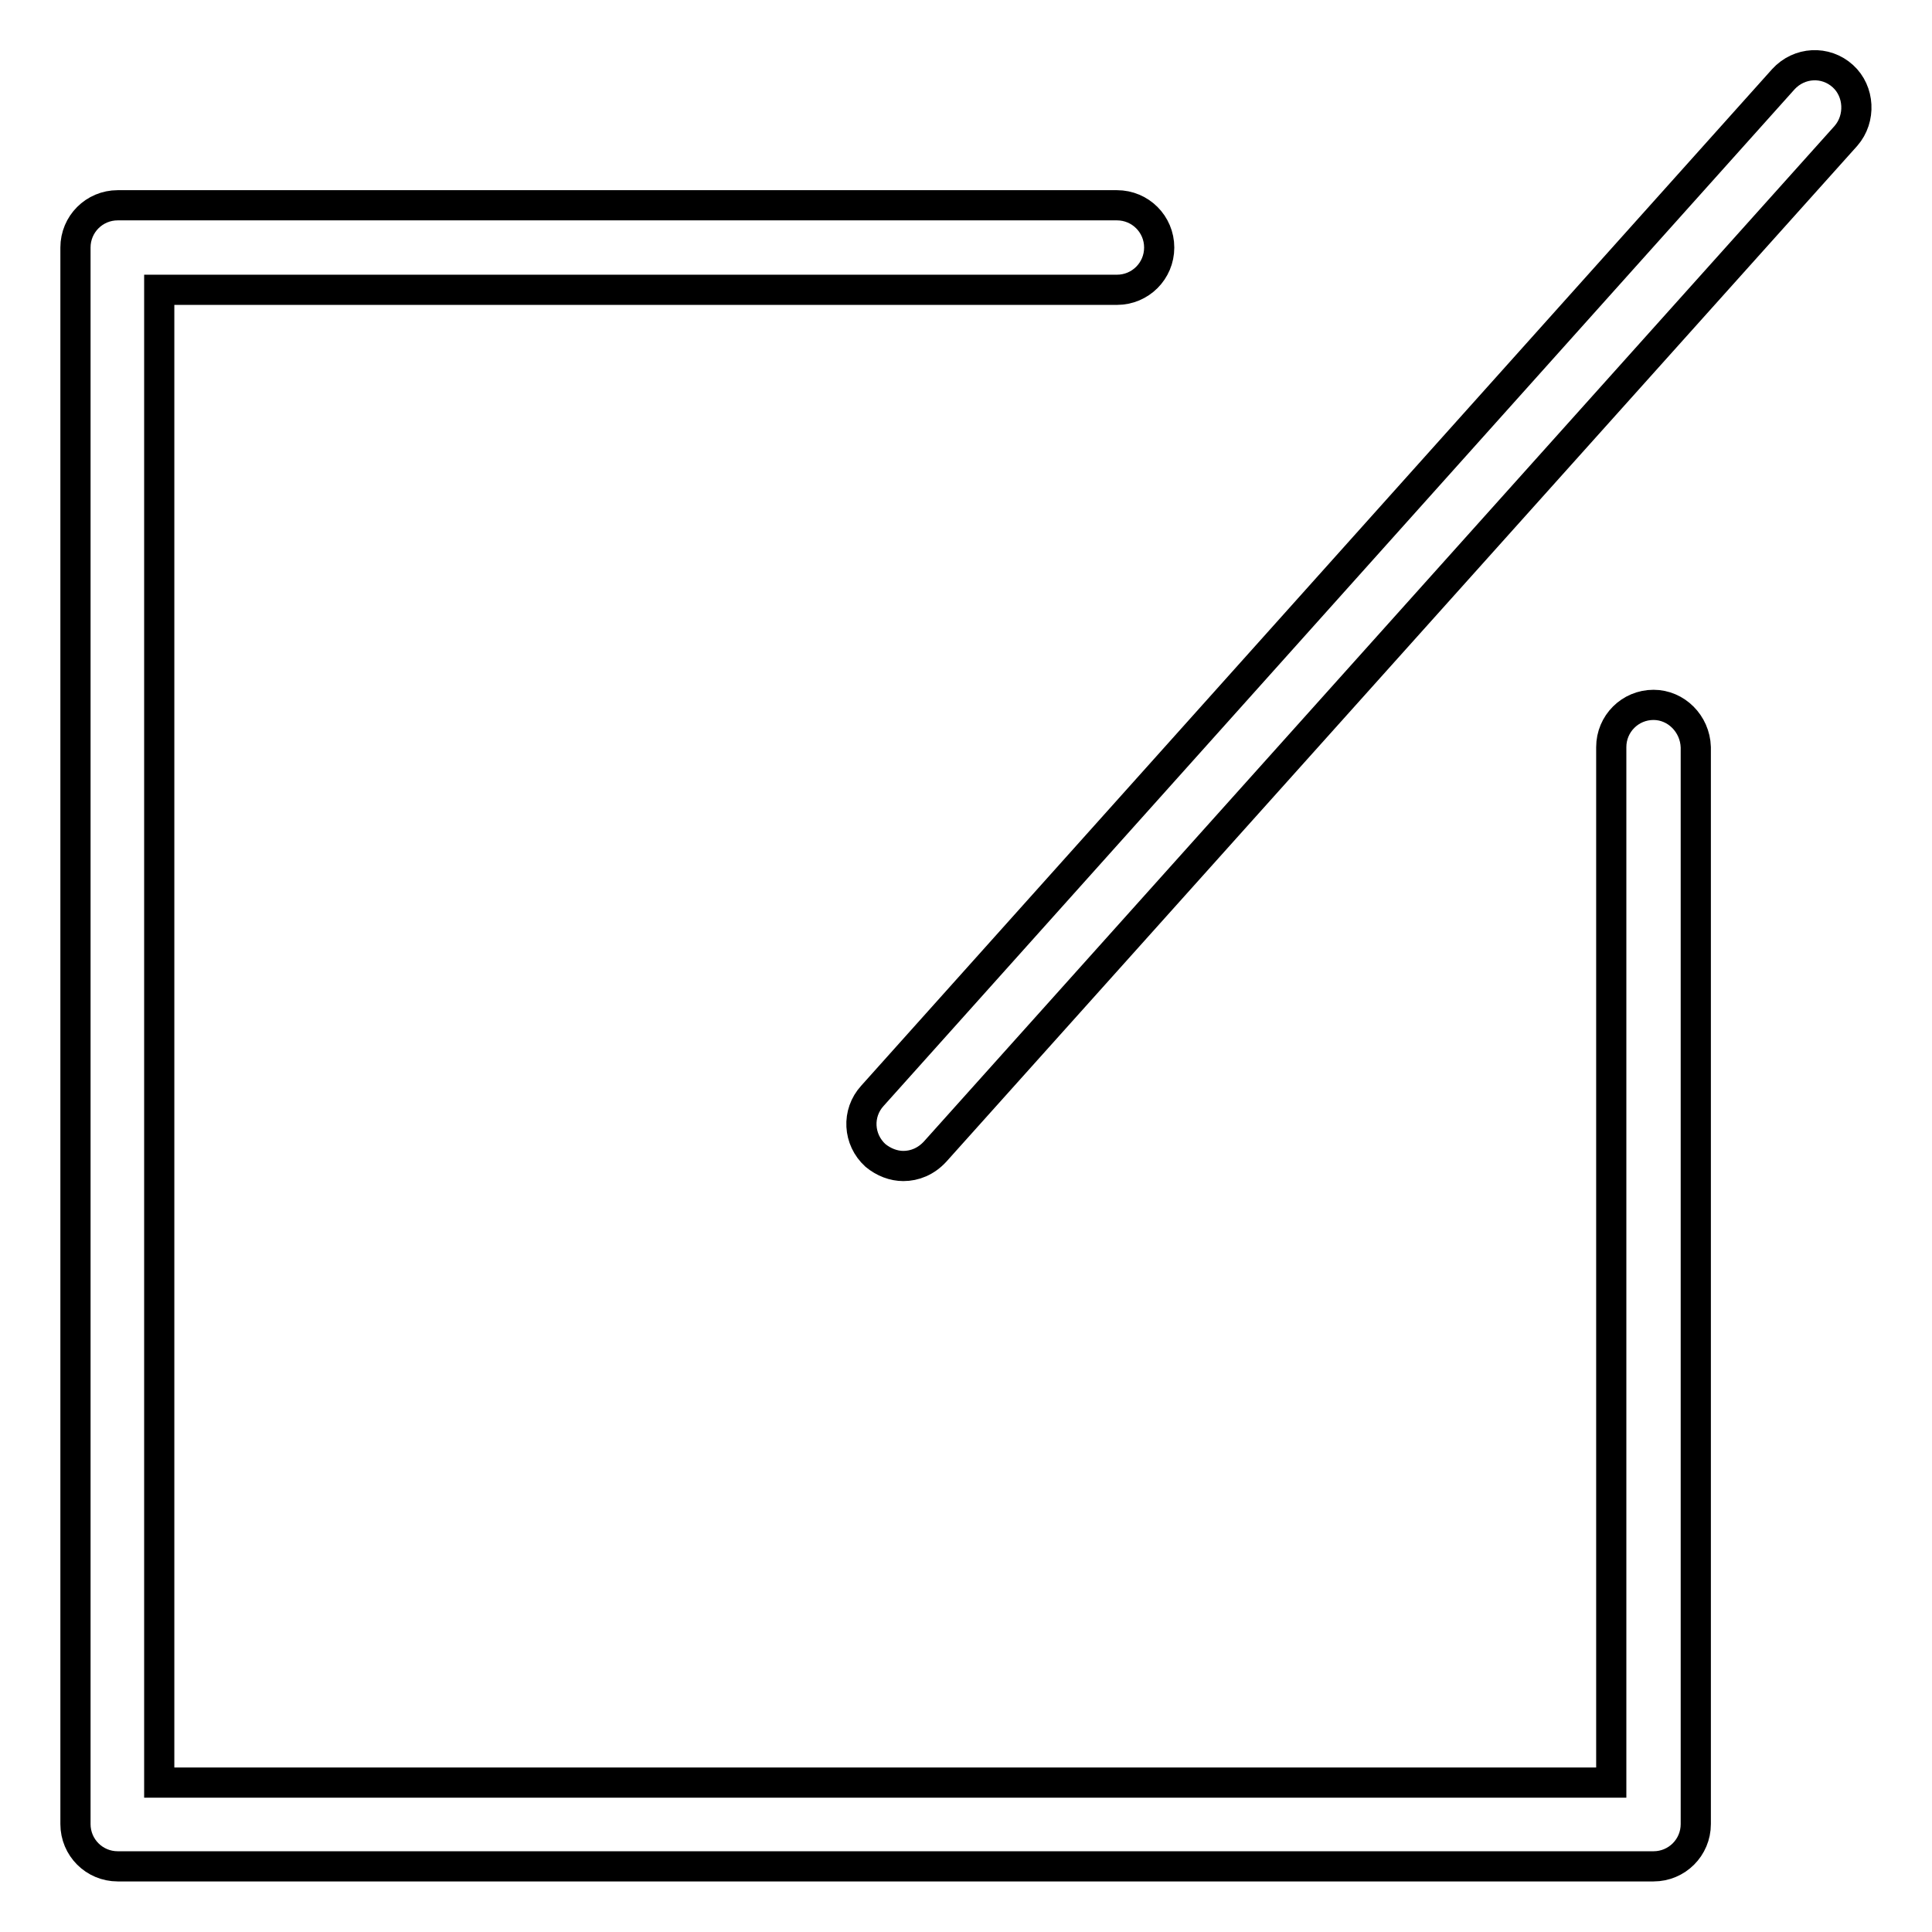
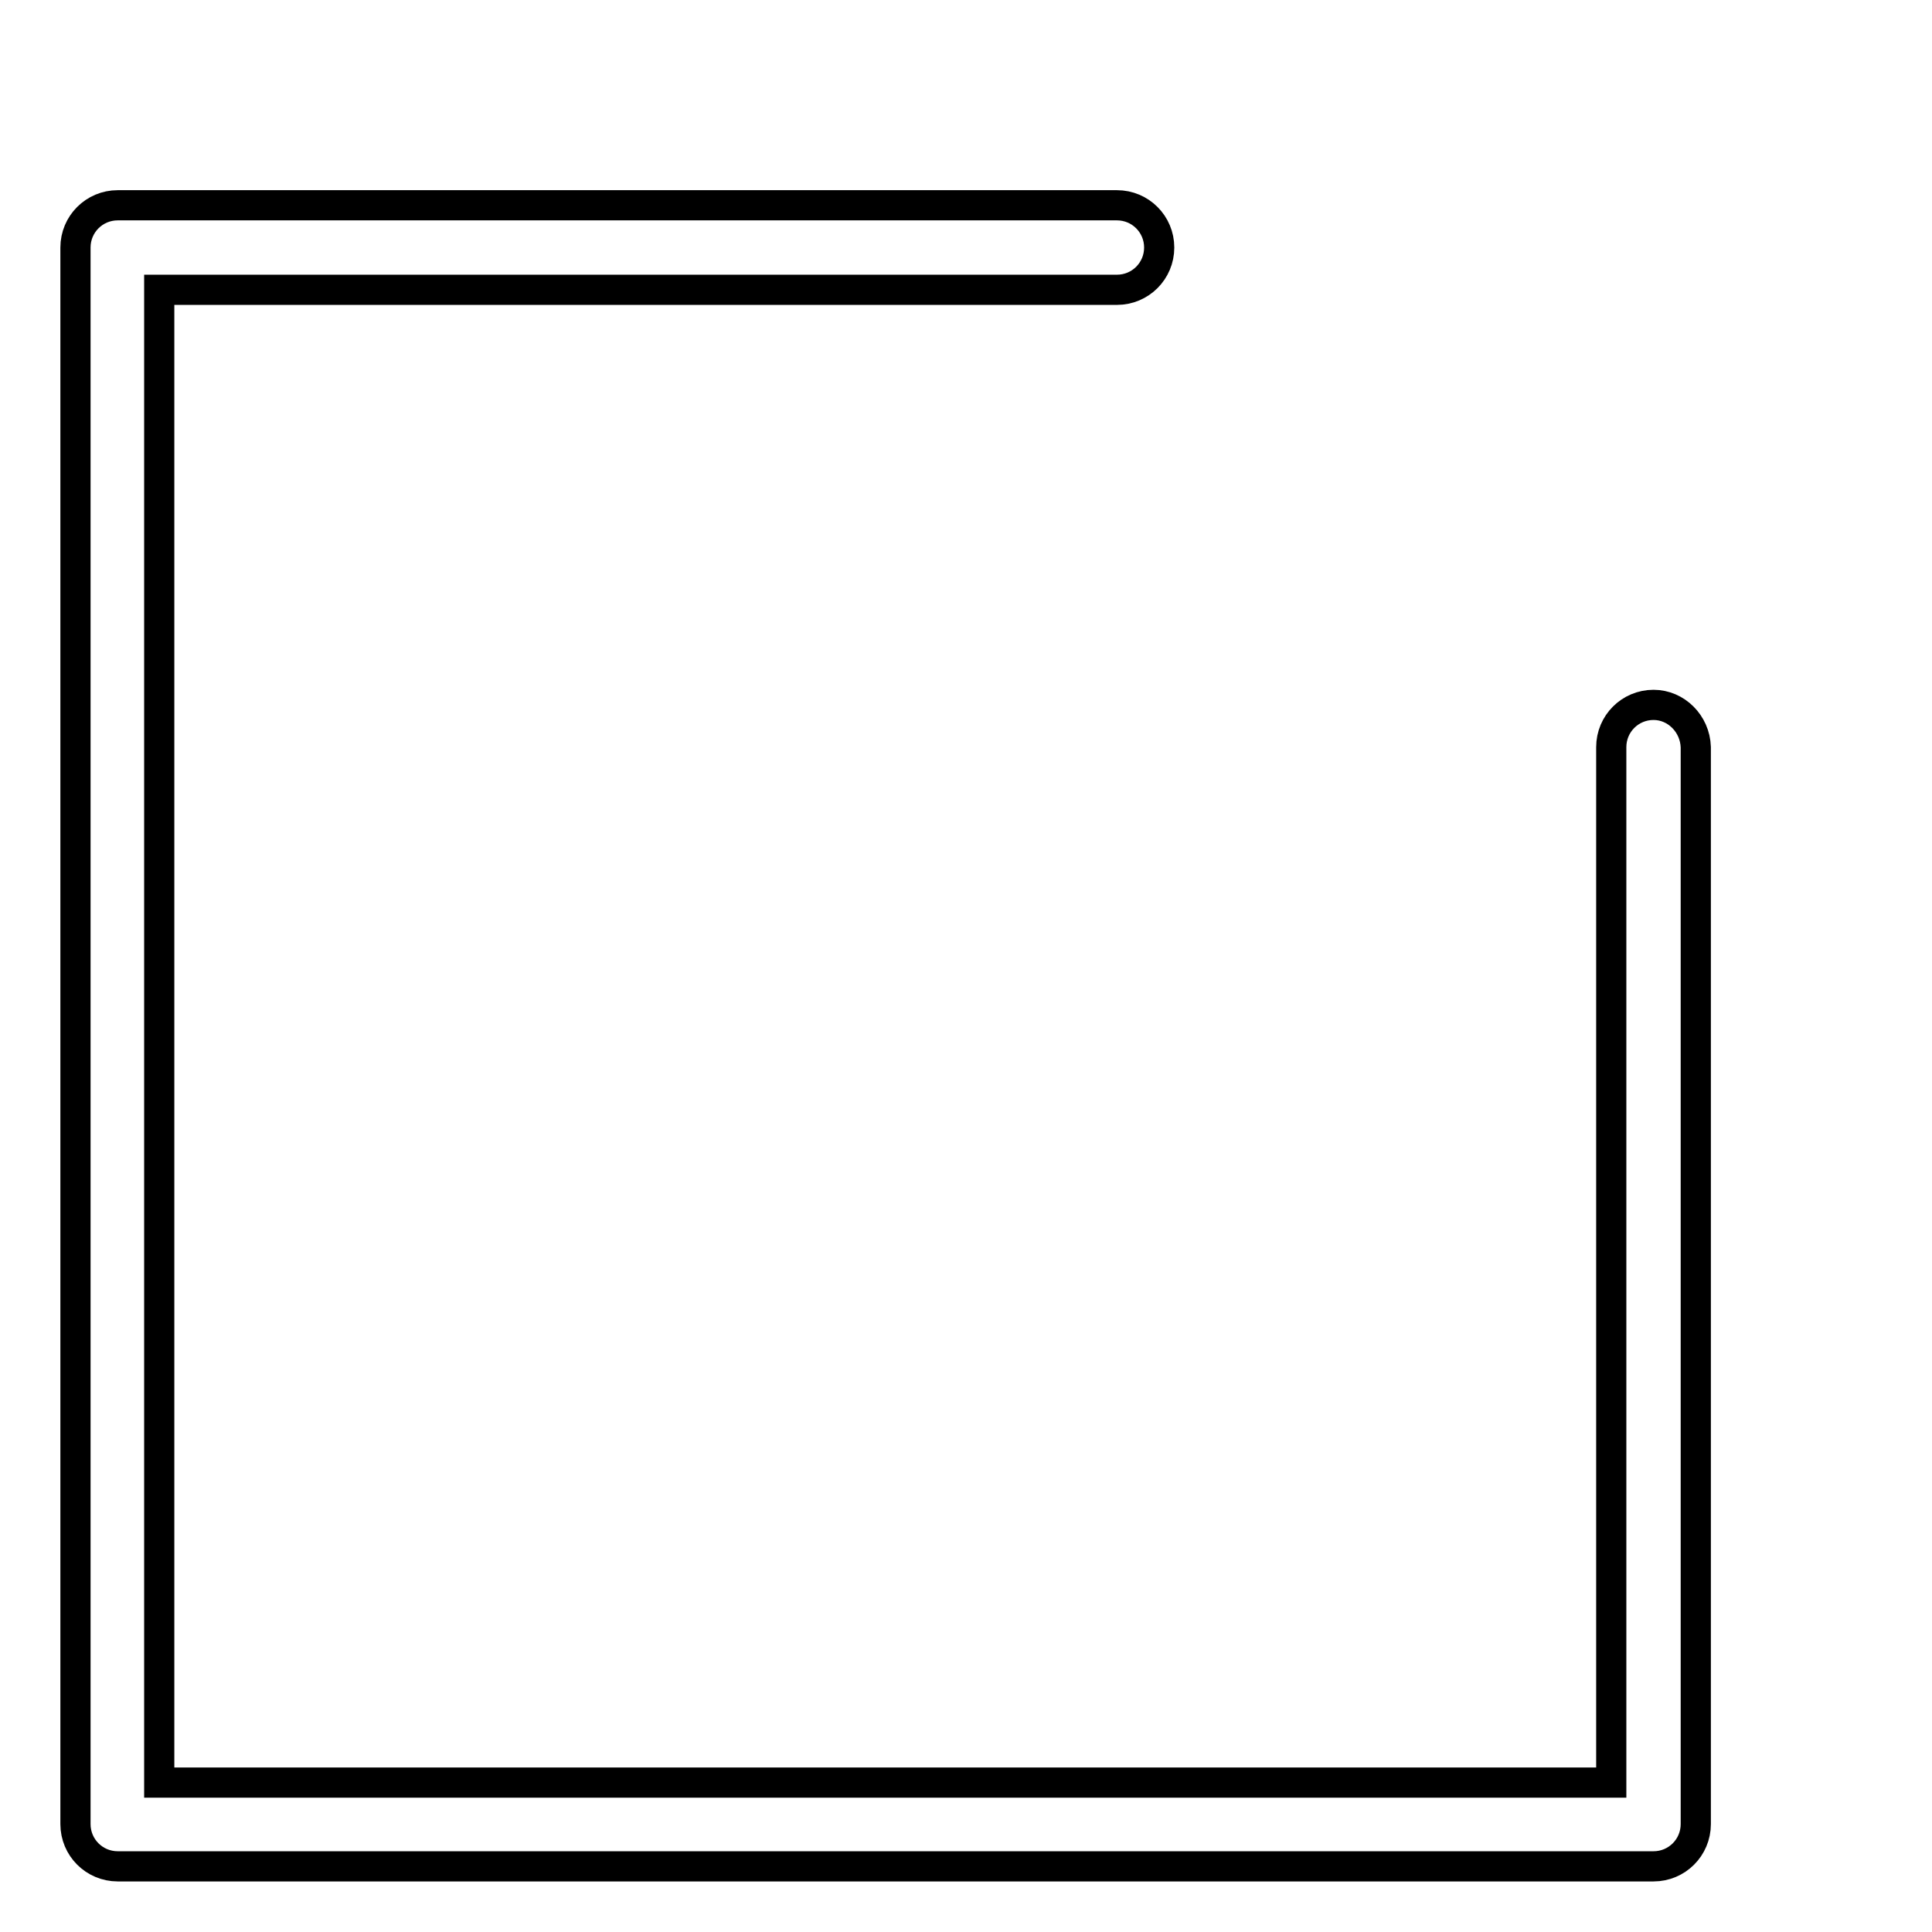
<svg xmlns="http://www.w3.org/2000/svg" version="1.1" x="0px" y="0px" viewBox="0 0 256 256" enable-background="new 0 0 256 256" xml:space="preserve">
  <g>
    <path stroke-width="4" fill-opacity="0" stroke="#000000" d="M219.1,93.4c-3.1,0-5.6,2.5-5.6,5.6v137.2H21.1V38.4H148c3.1,0,5.6-2.5,5.6-5.6s-2.5-5.6-5.6-5.6H15.6 c-3.1,0-5.6,2.5-5.6,5.6v208.9c0,3.1,2.5,5.6,5.6,5.6h203.5c3.1,0,5.6-2.5,5.6-5.6V99C224.6,95.9,222.1,93.4,219.1,93.4z" />
-     <path stroke-width="4" fill-opacity="0" stroke="#000000" d="M244.2,10.1c-2.3-2.1-5.8-1.9-7.9,0.4L115.6,145.2c-2.1,2.3-1.9,5.8,0.4,7.9c1.1,0.9,2.4,1.4,3.7,1.4 c1.5,0,3-0.6,4.2-1.9L244.6,18C246.6,15.7,246.4,12.1,244.2,10.1z" />
  </g>
</svg>